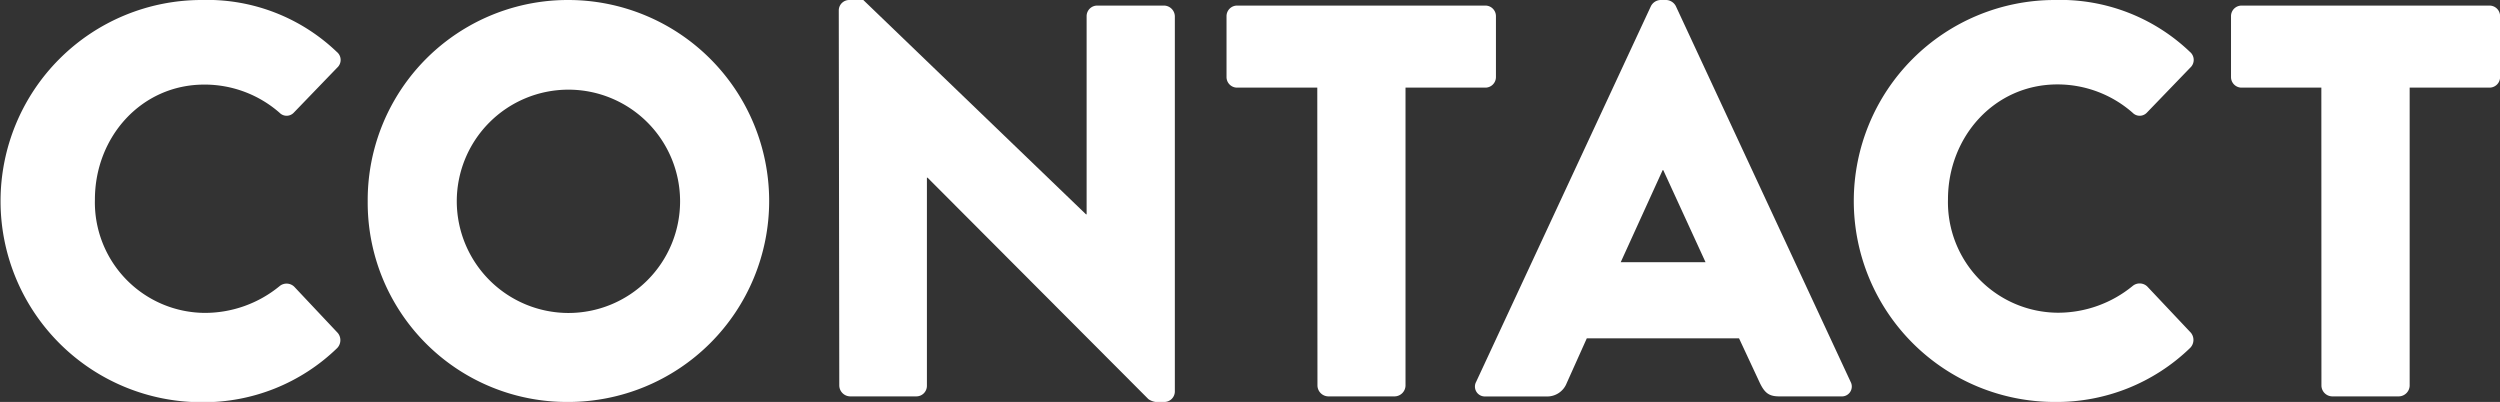
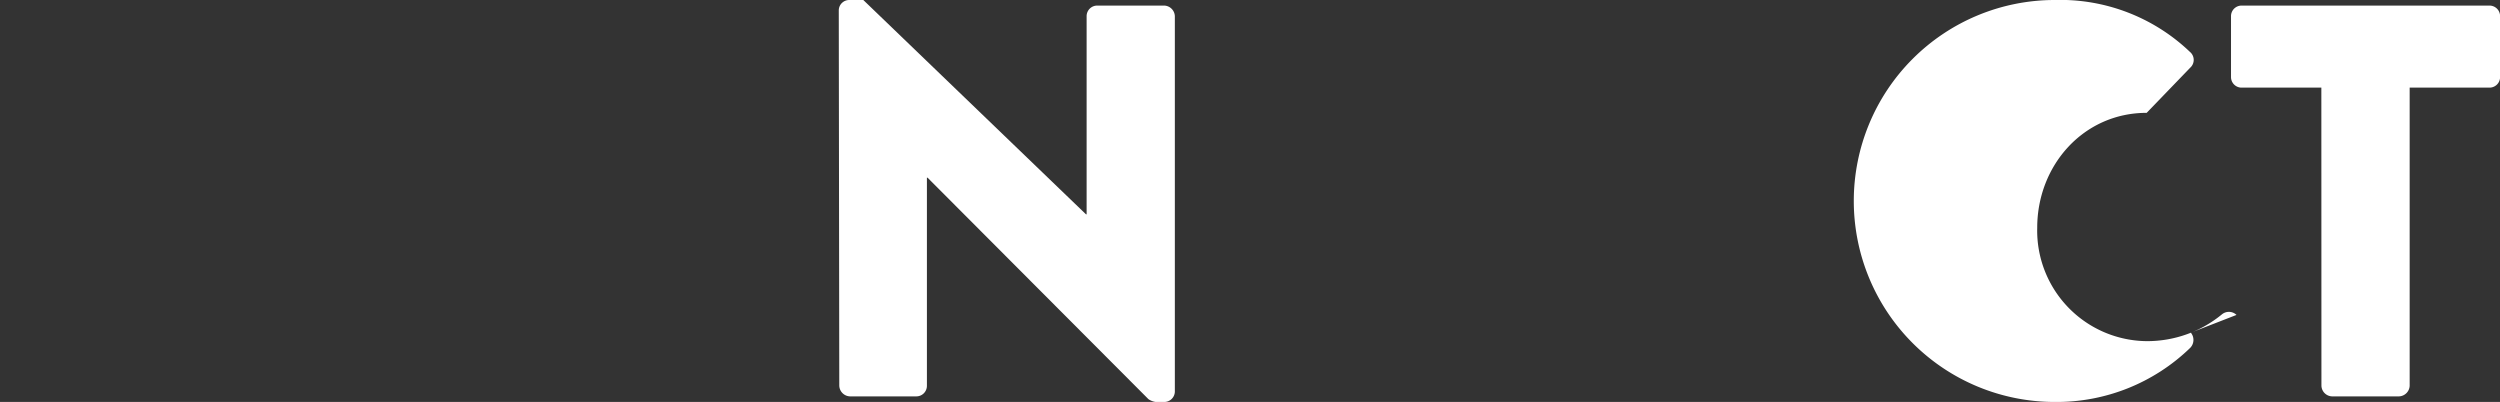
<svg xmlns="http://www.w3.org/2000/svg" viewBox="0 0 295.55 47.52">
  <rect x="0" y="0" width="295.55" height="47.52" fill="#333333" stroke="none" />
  <defs>
    <style>.cls-1{fill:#fff;}</style>
  </defs>
  <g id="レイヤー_2" data-name="レイヤー 2">
    <g id="recruit_contact" data-name="recruit,contact">
-       <path class="cls-1" d="M23.82,0a22.16,22.16,0,0,1,16,6.14A1.22,1.22,0,0,1,39.86,8l-5.15,5.34a1.16,1.16,0,0,1-1.65,0A13.45,13.45,0,0,0,24.15,10c-7.45,0-12.93,6.2-12.93,13.59a13.07,13.07,0,0,0,13,13.4,13.92,13.92,0,0,0,8.84-3.17,1.3,1.3,0,0,1,1.72.07l5.15,5.47a1.34,1.34,0,0,1-.07,1.79,22.67,22.67,0,0,1-16,6.4A23.76,23.76,0,1,1,23.82,0Z" />
-       <path class="cls-1" d="M67.17,0a23.76,23.76,0,0,1,0,47.52,23.56,23.56,0,0,1-23.7-23.7A23.66,23.66,0,0,1,67.17,0Zm0,37A13.2,13.2,0,1,0,54,23.82,13.22,13.22,0,0,0,67.17,37Z" />
      <path class="cls-1" d="M99.16,1.19A1.24,1.24,0,0,1,100.41,0h1.65l26.33,25.34h.07V1.91A1.25,1.25,0,0,1,129.71.66h7.92a1.3,1.3,0,0,1,1.26,1.25V46.33a1.25,1.25,0,0,1-1.26,1.19h-1a2,2,0,0,1-.86-.33L109.65,21h-.07V45.6a1.25,1.25,0,0,1-1.25,1.26h-7.85a1.31,1.31,0,0,1-1.26-1.26Z" />
-       <path class="cls-1" d="M155.73,10.36h-9.44A1.25,1.25,0,0,1,145,9.11V1.91A1.25,1.25,0,0,1,146.29.66H175.6a1.25,1.25,0,0,1,1.25,1.25v7.2a1.25,1.25,0,0,1-1.25,1.25h-9.44V45.6a1.31,1.31,0,0,1-1.26,1.26H157a1.31,1.31,0,0,1-1.25-1.26Z" />
-       <path class="cls-1" d="M174.51,45.14,195.17.73A1.33,1.33,0,0,1,196.29,0H197a1.34,1.34,0,0,1,1.12.73l20.66,44.41a1.17,1.17,0,0,1-1.13,1.72h-7.32c-1.19,0-1.72-.4-2.31-1.65L205.59,40h-18l-2.37,5.28a2.47,2.47,0,0,1-2.38,1.59h-7.26A1.17,1.17,0,0,1,174.51,45.14ZM201.63,31l-5-10.89h-.07L191.6,31Z" />
-       <path class="cls-1" d="M242.9,0a22.18,22.18,0,0,1,16,6.14A1.23,1.23,0,0,1,258.93,8l-5.15,5.34a1.16,1.16,0,0,1-1.65,0,13.45,13.45,0,0,0-8.9-3.36c-7.46,0-12.94,6.2-12.94,13.59a13.07,13.07,0,0,0,13,13.4,13.92,13.92,0,0,0,8.84-3.17,1.3,1.3,0,0,1,1.72.07L259,39.33a1.34,1.34,0,0,1-.07,1.79,22.67,22.67,0,0,1-16,6.4A23.76,23.76,0,1,1,242.9,0Z" />
+       <path class="cls-1" d="M242.9,0a22.18,22.18,0,0,1,16,6.14A1.23,1.23,0,0,1,258.93,8l-5.15,5.34c-7.46,0-12.94,6.2-12.94,13.59a13.07,13.07,0,0,0,13,13.4,13.92,13.92,0,0,0,8.84-3.17,1.3,1.3,0,0,1,1.72.07L259,39.33a1.34,1.34,0,0,1-.07,1.79,22.67,22.67,0,0,1-16,6.4A23.76,23.76,0,1,1,242.9,0Z" />
      <path class="cls-1" d="M274.43,10.36H265a1.25,1.25,0,0,1-1.25-1.25V1.91A1.25,1.25,0,0,1,265,.66h29.3a1.25,1.25,0,0,1,1.26,1.25v7.2a1.25,1.25,0,0,1-1.26,1.25h-9.43V45.6a1.31,1.31,0,0,1-1.26,1.26h-7.92a1.3,1.3,0,0,1-1.25-1.26Z" />
    </g>
  </g>
</svg>